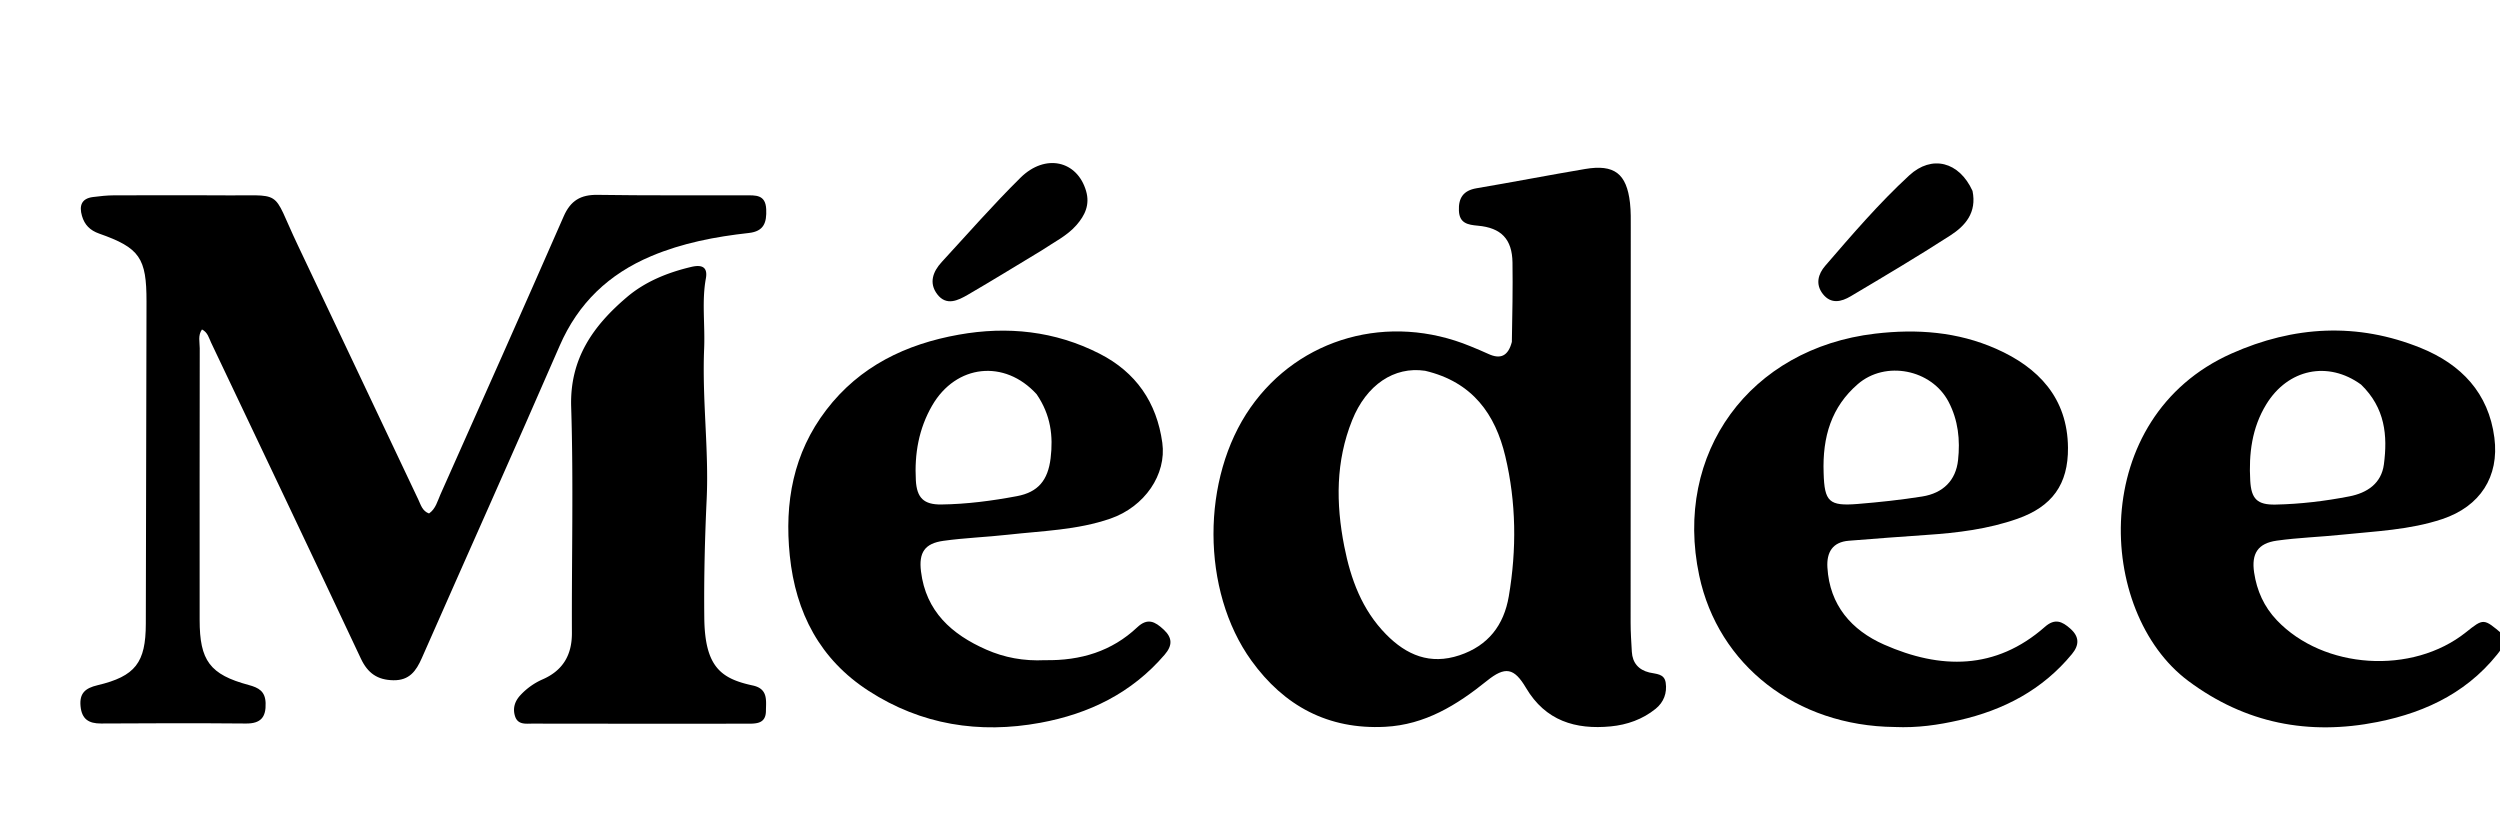
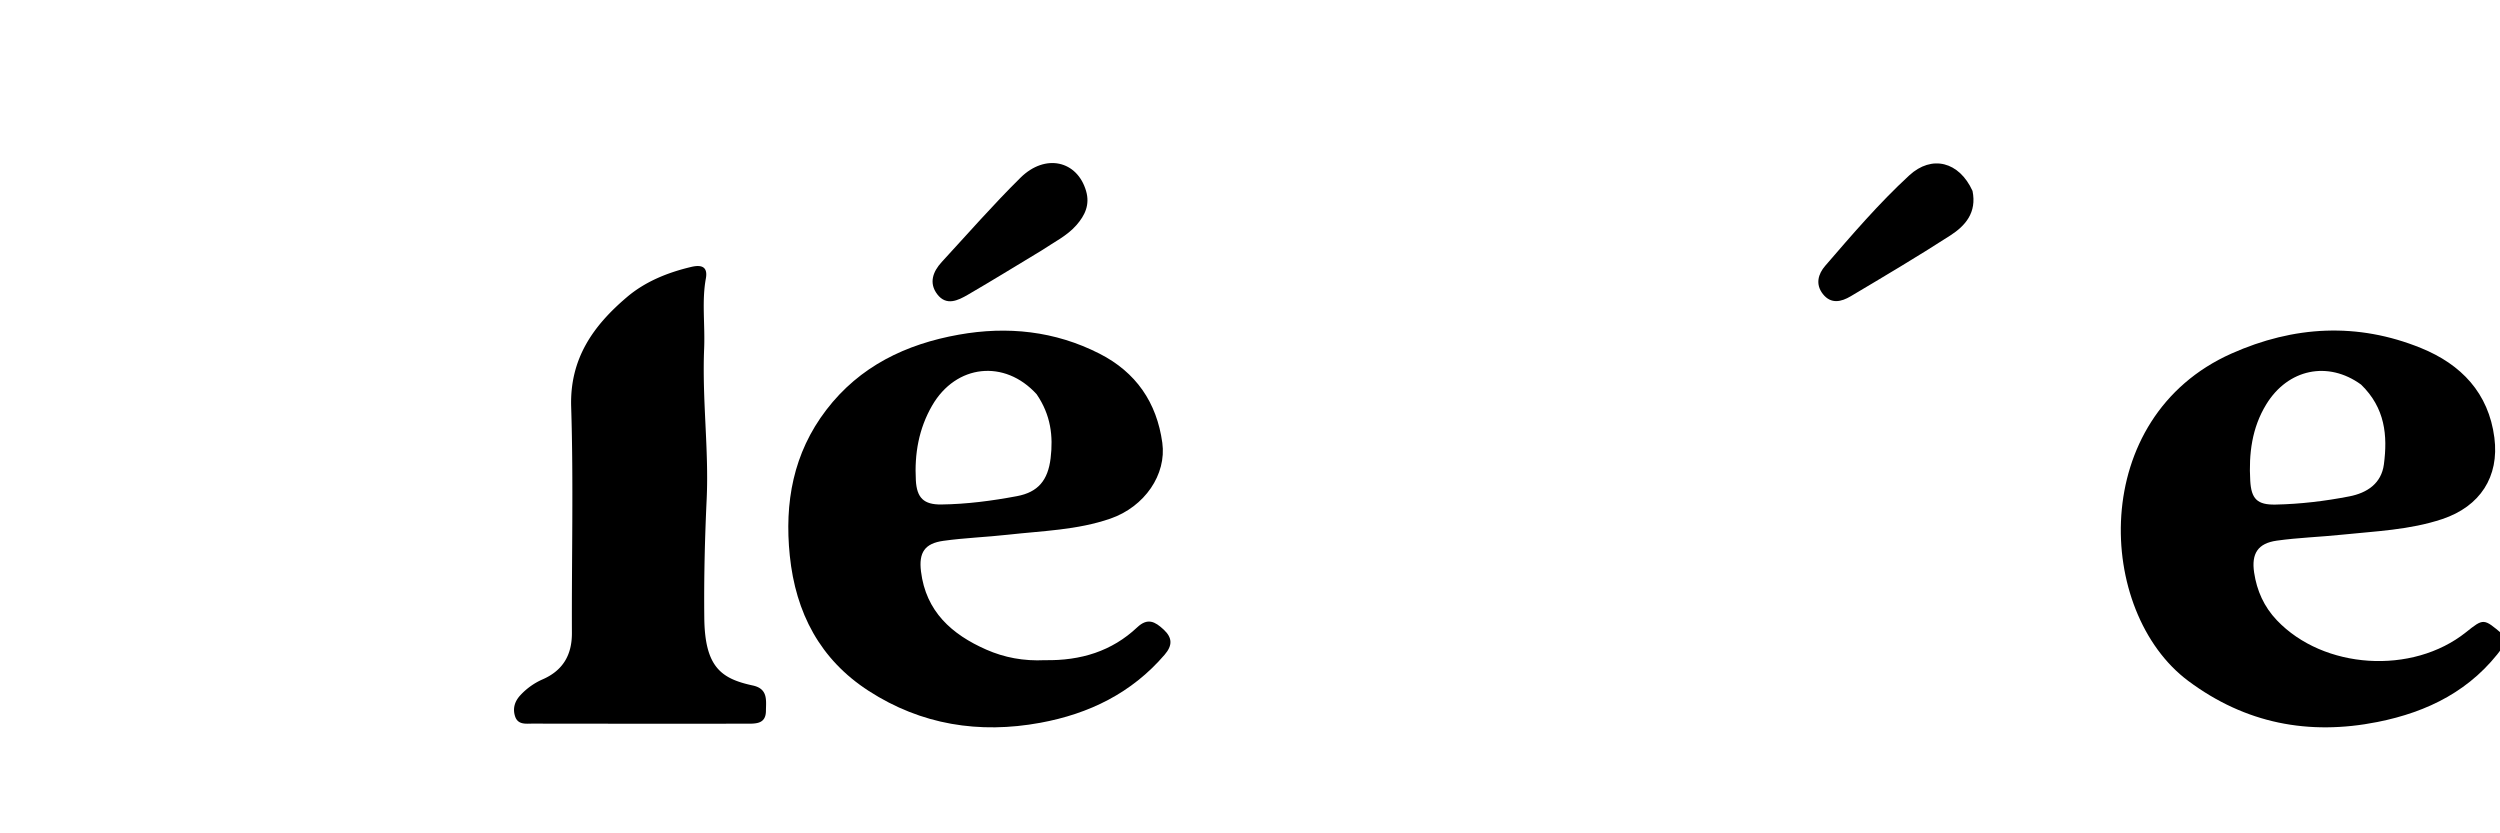
<svg xmlns="http://www.w3.org/2000/svg" data-bbox="24.697 50.087 744.303 173.353" viewBox="0 0 768 256" data-type="shape">
  <g>
    <path d="M769 198.6c-9.66 13.458-23.172 20.118-38.646 23.196-21.14 4.205-40.594.453-58.12-12.616-28.444-21.212-30.843-80.938 13.306-100.583 19.102-8.5 38.619-9.63 58.179-1.686 12.377 5.027 20.792 13.835 22.555 27.557 1.541 11.995-4.405 21.109-15.991 24.986-10.022 3.354-20.57 3.733-30.974 4.815-6.61.687-13.28.892-19.853 1.812-5.825.815-7.87 3.947-6.987 9.82.834 5.547 3.014 10.47 6.968 14.63 14.344 15.09 41.608 16.868 58.113 3.696 5.413-4.32 5.413-4.32 11.186.577.264 1.263.264 2.33.264 3.796m-43.685-80.458c-10.146-7.384-22.453-4.811-29.112 6.058-4.442 7.25-5.397 15.207-4.93 23.488.312 5.558 2.148 7.432 7.75 7.318 7.646-.155 15.24-1.063 22.727-2.525 5.388-1.052 9.807-3.932 10.581-9.83 1.156-8.807.418-17.307-7.016-24.51z" />
-     <path d="M464.443 105.034c.142-8.403.317-16.4.194-24.393-.11-7.168-3.459-10.664-10.632-11.307-3.074-.276-5.663-.726-5.827-4.6-.165-3.898 1.326-6.21 5.415-6.901 11.138-1.884 22.229-4.041 33.367-5.92 8.951-1.508 12.747 1.407 13.773 10.412.3 2.636.237 5.32.236 7.983-.01 40.316-.045 80.632-.044 120.949 0 2.994.199 5.99.375 8.982.202 3.423 2.09 5.545 5.359 6.345 2.069.506 4.624.301 5.042 3.134.467 3.167-.59 5.996-3.088 8.023-3.995 3.243-8.793 4.922-13.778 5.404-10.831 1.046-20.06-1.695-26.047-11.83-3.66-6.196-6.394-6.687-12.013-2.16-9.243 7.447-19.005 13.491-31.285 14.119-17.489.894-31.02-6.416-41.054-20.328-15.496-21.486-15.485-56.056-.261-77.773 15.066-21.49 42.495-29.134 67.526-18.811 1.846.761 3.699 1.515 5.509 2.357 3.695 1.72 6.091.72 7.233-3.685m-26.65 8.869c-9.527-1.413-18.045 4.326-22.41 15.187-5.073 12.625-5.008 25.575-2.433 38.706 1.987 10.132 5.445 19.532 12.844 27.065 6.287 6.4 13.526 9.454 22.555 6.442 8.81-2.94 13.644-9.226 15.154-18.12 2.442-14.387 2.298-28.847-1.07-43.01-3.052-12.836-9.982-22.815-24.64-26.27z" />
-     <path d="M66.995 60.003c20.875.301 15.943-2.63 24.528 15.406 12.38 26.01 24.641 52.077 36.998 78.1.75 1.578 1.22 3.495 3.275 4.233 2.06-1.436 2.6-3.81 3.52-5.877 12.673-28.443 25.364-56.88 37.851-85.405 2.12-4.842 5.221-6.675 10.4-6.597 15.16.228 30.323.11 45.485.148 3.03.007 6.133-.309 6.329 4.281.173 4.059-.678 6.765-5.335 7.281-10.274 1.14-20.386 3.058-29.986 7.11-13.002 5.488-22.418 14.393-28.13 27.538-13.935 32.063-28.264 63.954-42.349 95.953-1.742 3.959-3.822 6.872-8.705 6.8-4.887-.071-7.894-2.142-10.014-6.652-15.229-32.4-30.64-64.715-46.004-97.053-.693-1.457-1.04-3.174-2.81-4.059-1.301 1.834-.683 3.884-.687 5.777-.047 27.825-.037 55.65-.028 83.475.004 12.483 3.129 16.749 15.056 19.968 3.086.832 5.078 1.926 5.208 5.516.16 4.4-1.495 6.362-6.056 6.322-14.828-.13-29.658-.1-44.486-.004-3.82.025-5.937-1.356-6.31-5.332-.373-3.973 1.455-5.535 5.194-6.422 11.68-2.769 14.832-6.97 14.859-18.865.074-32.988.148-65.977.211-98.965.026-13.428-2.068-16.534-14.54-20.916-2.818-.99-4.497-2.693-5.287-5.442-.888-3.09-.192-5.33 3.37-5.79 2.14-.275 4.301-.512 6.454-.522 10.497-.048 20.994-.013 31.99-.007z" />
-     <path d="M582.043 223.333c-30.229-.287-54.204-19.01-60.04-46.51-7.997-37.678 15.583-69.809 54.026-74.327 12.926-1.519 25.357-.56 37.144 4.637 13.031 5.747 21.975 15.114 22.11 30.4.1 11.266-4.881 18.092-15.53 21.836-9.02 3.17-18.414 4.329-27.902 4.96-7.96.531-15.914 1.157-23.868 1.783-5.062.399-6.874 3.572-6.604 8.209.677 11.622 7.442 19.289 17.393 23.69 17.3 7.65 34.278 7.887 49.427-5.446 3.063-2.695 5.278-1.687 7.793.54 2.822 2.5 2.804 5.036.507 7.824-9.076 11.013-20.976 17.21-34.67 20.325-6.347 1.443-12.759 2.39-19.786 2.08m-21.821-78.003c.248 8.79 1.647 10.191 10.441 9.484 6.62-.532 13.24-1.252 19.797-2.286 6.504-1.026 10.38-4.98 11.055-11.166.678-6.195.065-12.263-2.925-17.954-5.228-9.951-19.383-12.77-27.89-5.393-8.03 6.964-10.885 16.042-10.478 27.315z" />
    <path d="M320.999 202.805c11.053.187 20.56-2.753 28.352-10.088 3.215-3.026 5.497-1.743 8.105.671 2.775 2.57 2.736 4.923.317 7.741-10.117 11.79-23.2 18.155-38.2 20.913-18.768 3.45-36.542.636-52.665-9.767-14.992-9.674-22.478-24.003-24.283-41.57-1.676-16.31 1.048-31.487 11.21-44.777 10.277-13.44 24.472-20.217 40.695-23.115 14.97-2.675 29.528-1.15 43.23 5.825 11.21 5.706 17.591 14.972 19.303 27.388 1.341 9.723-5.393 19.643-15.971 23.3-10.156 3.511-20.885 3.755-31.434 4.935-6.6.738-13.263.965-19.835 1.88-5.764.8-7.605 3.59-6.896 9.387 1.505 12.32 9.464 19.378 20.075 24.04 5.532 2.431 11.422 3.556 17.997 3.237m-2.545-81.698c-9.823-10.809-24.752-9.203-32.084 3.45-4.136 7.137-5.47 14.88-5.02 23.019.297 5.352 2.425 7.471 7.825 7.401 7.82-.1 15.569-1.121 23.231-2.56 6.47-1.214 9.525-4.845 10.345-11.66.812-6.75.083-13.246-4.297-19.65z" />
    <path d="M216.317 107c-.661 15.824 1.483 31.121.769 46.41-.567 12.146-.859 24.276-.727 36.42.164 15.138 5.227 18.665 14.89 20.749 4.728 1.02 4.08 4.535 4.046 7.825-.041 3.882-2.862 3.915-5.634 3.915-21.995.006-43.99.02-65.984-.024-2.075-.004-4.611.468-5.47-2.313-.74-2.4-.078-4.556 1.673-6.435a20.508 20.508 0 0 1 6.867-4.87c6.153-2.705 8.97-7.445 8.942-14.212-.096-23.162.504-46.34-.225-69.479-.467-14.847 6.814-24.948 17.123-33.711 5.634-4.79 12.53-7.564 19.745-9.274 2.777-.659 5.23-.382 4.508 3.557-1.273 6.957-.234 13.965-.523 21.442z" />
    <path d="M319.902 76.99c-7.716 4.663-15.087 9.197-22.565 13.547-3.06 1.78-6.618 3.519-9.407-.13-2.642-3.457-1.347-6.97 1.373-9.922 8.01-8.685 15.794-17.603 24.194-25.895 7.632-7.533 17.433-5.24 20.15 4.094 1.216 4.178-.329 7.473-2.984 10.493-2.916 3.316-6.879 5.202-10.76 7.814z" />
    <path d="M605.959 58.654c1.356 6.648-2.218 10.708-6.794 13.661-10.052 6.487-20.354 12.593-30.642 18.705-2.827 1.68-6.022 2.497-8.53-.69-2.374-3.02-1.45-6.17.72-8.682 8.26-9.562 16.498-19.19 25.794-27.756 6.954-6.408 15.358-4.242 19.452 4.762z" />
  </g>
</svg>